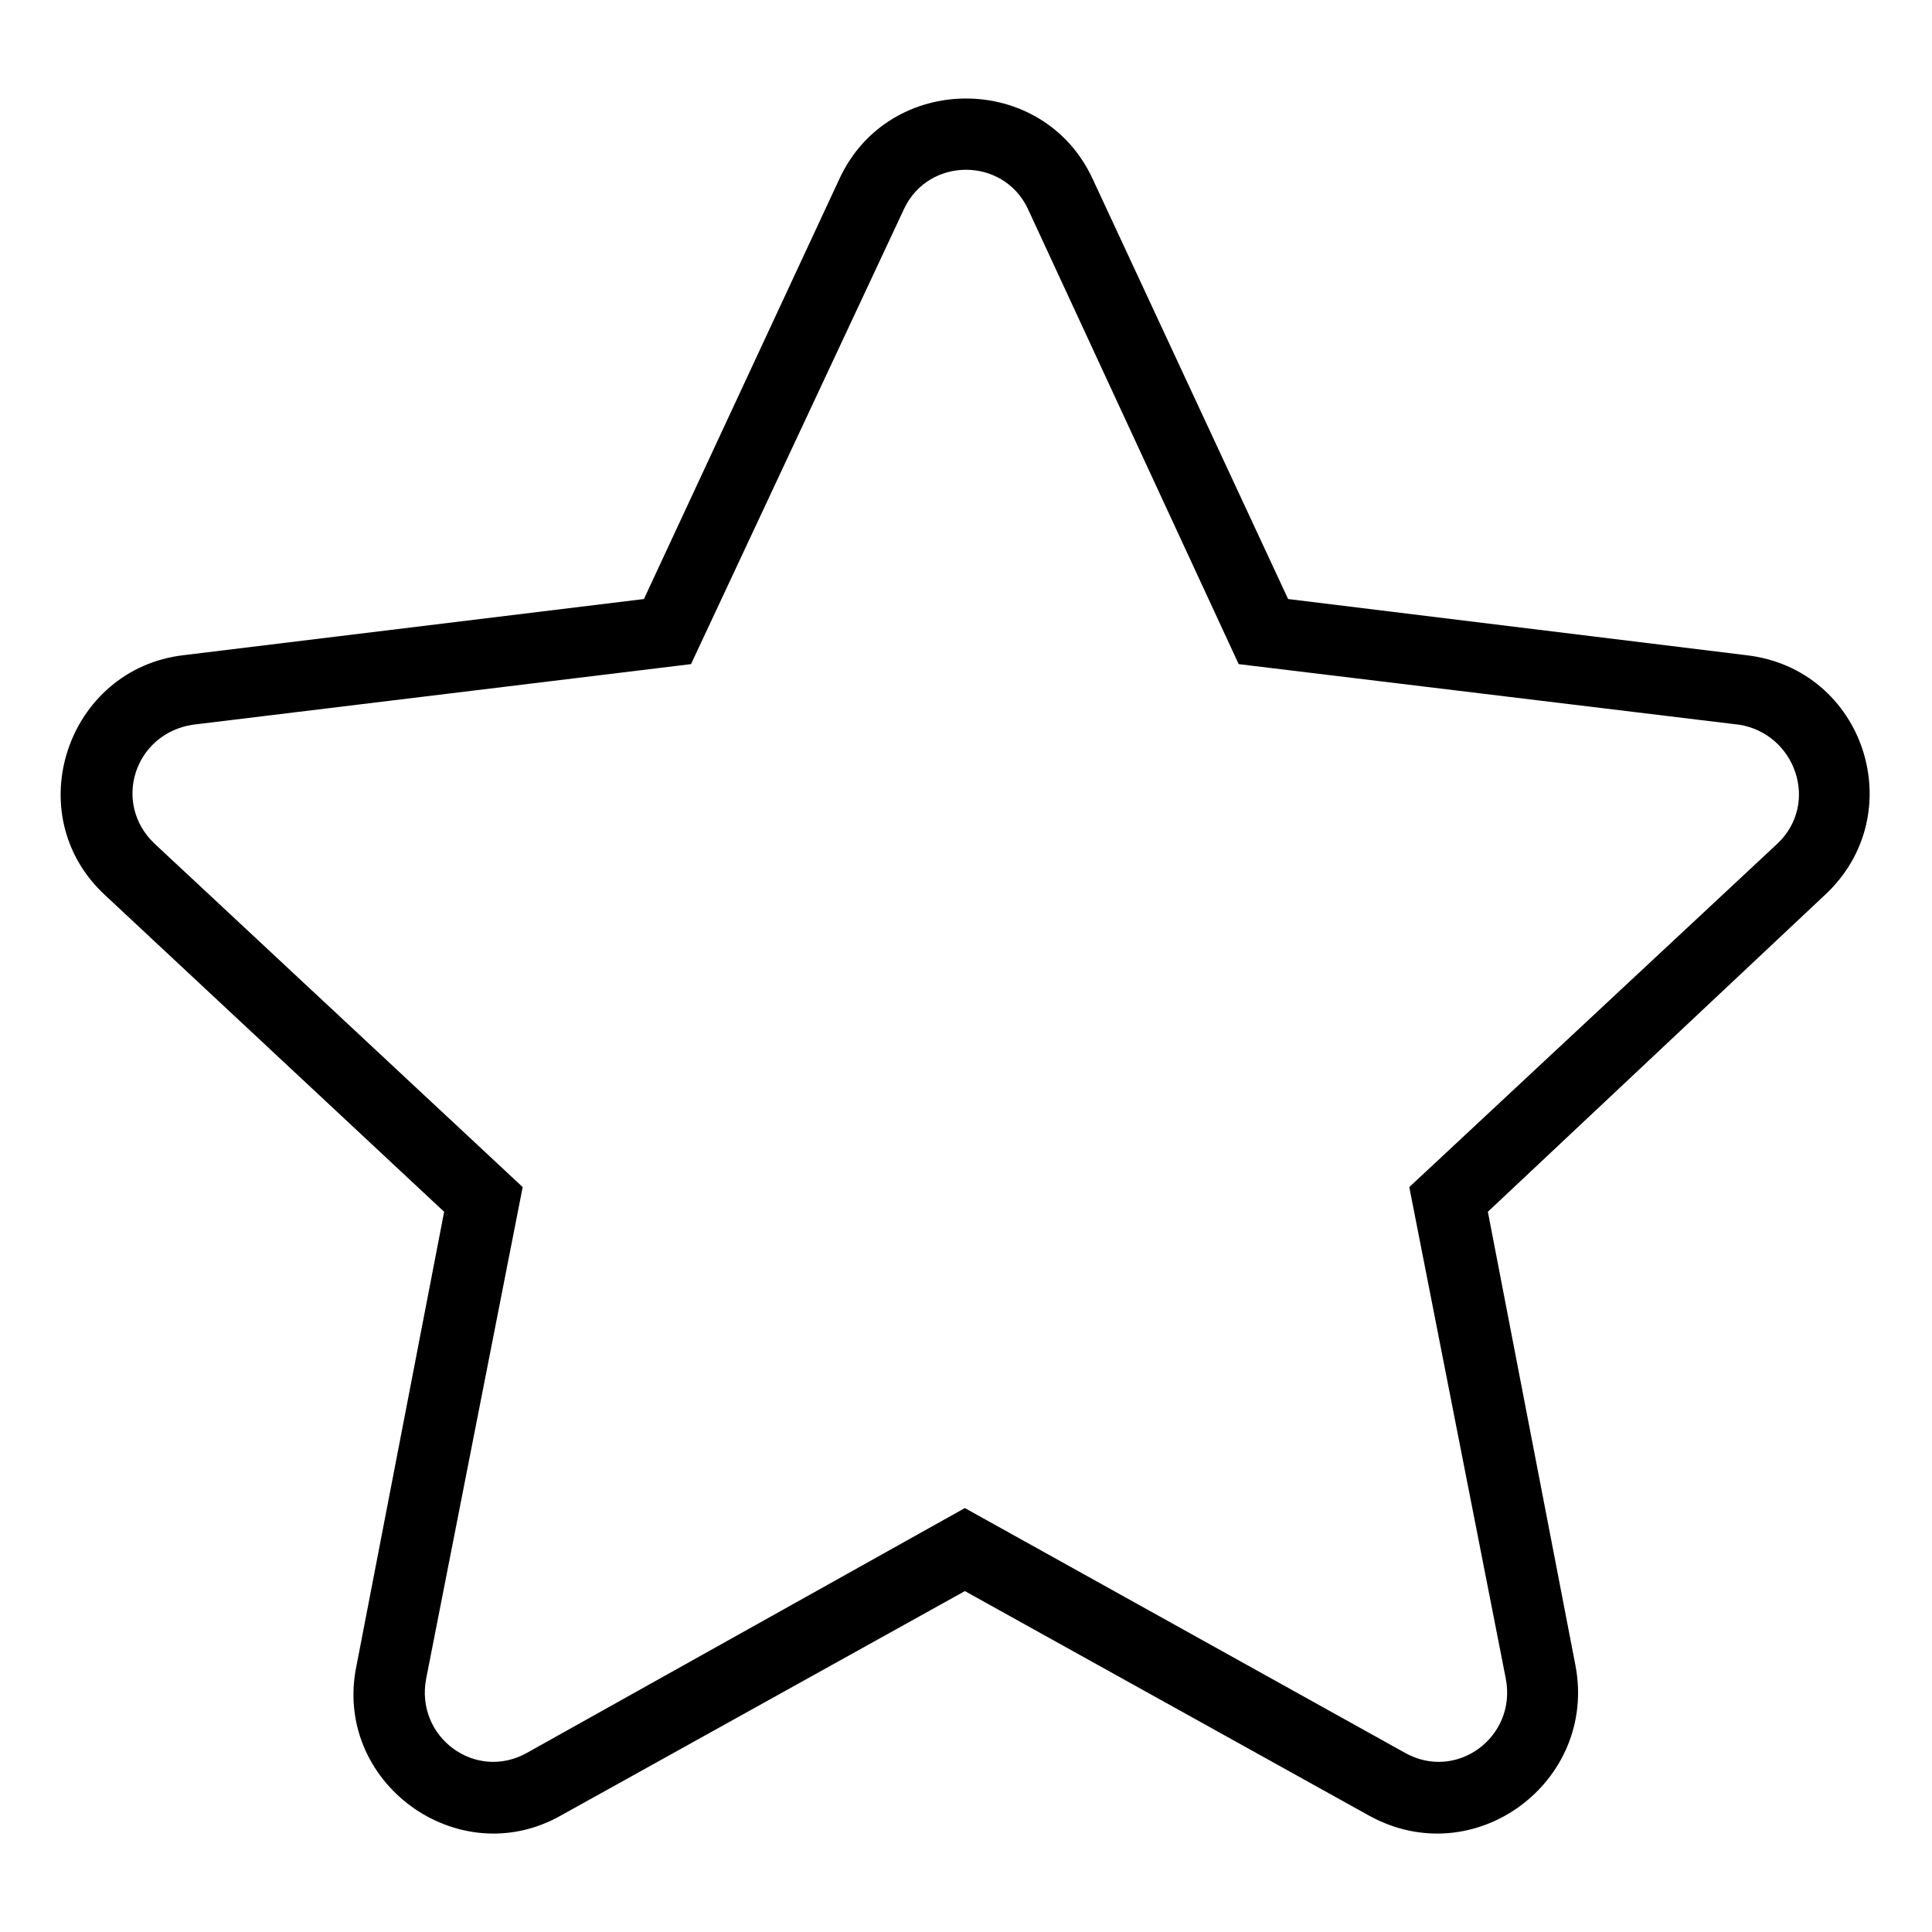
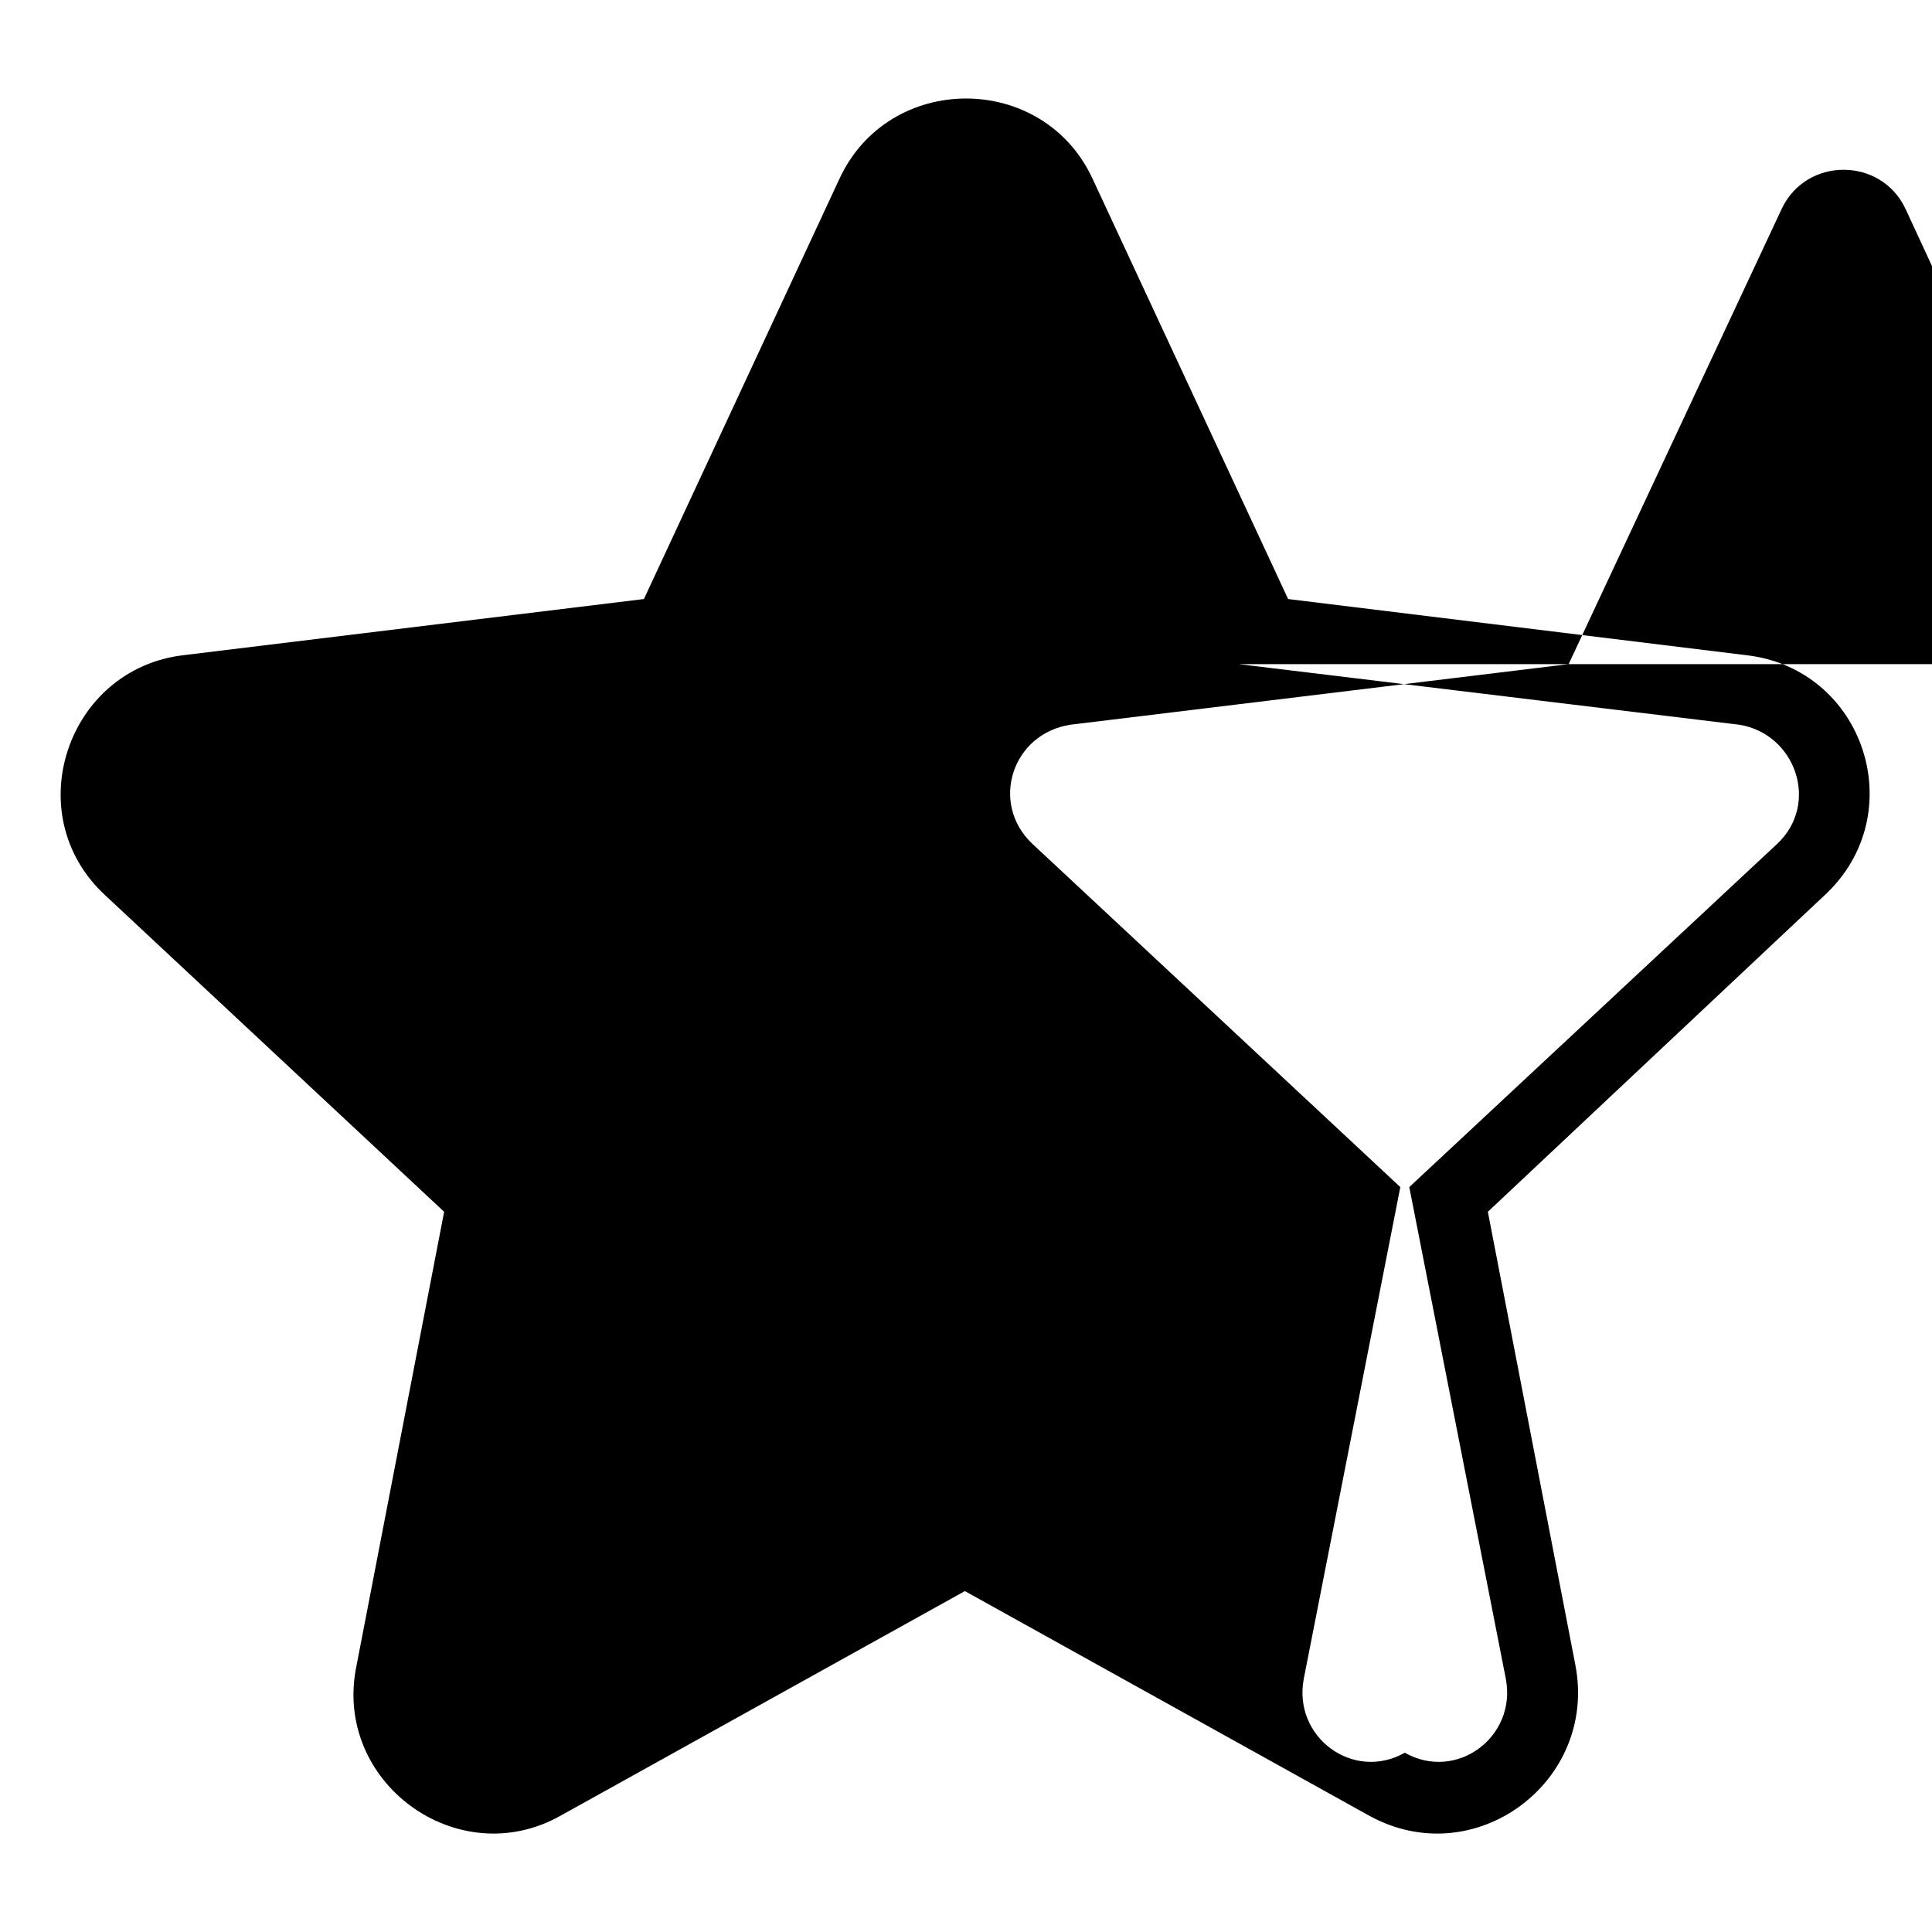
<svg xmlns="http://www.w3.org/2000/svg" fill="#000000" width="800px" height="800px" version="1.1" viewBox="144 144 512 512">
-   <path d="m485.36 302.75 121.34 14.871c31.523 3.57 44.016 42.23 20.82 63.645l-89.223 83.867 23.199 120.15c5.949 30.93-26.766 55.316-54.723 39.852l-107.07-59.48-107.07 59.48c-27.363 15.465-60.672-8.922-54.129-39.852l23.199-120.15-89.816-83.867c-23.199-21.414-10.113-60.078 20.82-63.645l121.94-14.871 51.75-111.23c13.086-28.551 54.129-28.551 67.215 0l51.75 111.23zm-13.086 17.25 132.64 16.059c14.871 2.379 21.414 20.82 10.113 31.523l-97.551 91.008 25.578 130.27c2.973 15.465-13.086 27.363-26.766 19.629l-116.59-64.836-115.99 64.836c-13.68 7.734-29.742-4.164-26.766-19.629l25.578-130.27-97.551-91.008c-11.301-10.707-5.352-29.145 10.113-31.523l132.05-16.059 56.508-120.75c6.543-13.68 26.172-13.68 32.715 0l55.914 120.75z" fill-rule="evenodd" />
+   <path d="m485.36 302.75 121.34 14.871c31.523 3.57 44.016 42.23 20.82 63.645l-89.223 83.867 23.199 120.15c5.949 30.93-26.766 55.316-54.723 39.852l-107.07-59.48-107.07 59.48c-27.363 15.465-60.672-8.922-54.129-39.852l23.199-120.15-89.816-83.867c-23.199-21.414-10.113-60.078 20.82-63.645l121.94-14.871 51.75-111.23c13.086-28.551 54.129-28.551 67.215 0l51.75 111.23zm-13.086 17.25 132.64 16.059c14.871 2.379 21.414 20.82 10.113 31.523l-97.551 91.008 25.578 130.27c2.973 15.465-13.086 27.363-26.766 19.629c-13.68 7.734-29.742-4.164-26.766-19.629l25.578-130.27-97.551-91.008c-11.301-10.707-5.352-29.145 10.113-31.523l132.05-16.059 56.508-120.75c6.543-13.68 26.172-13.68 32.715 0l55.914 120.75z" fill-rule="evenodd" />
</svg>